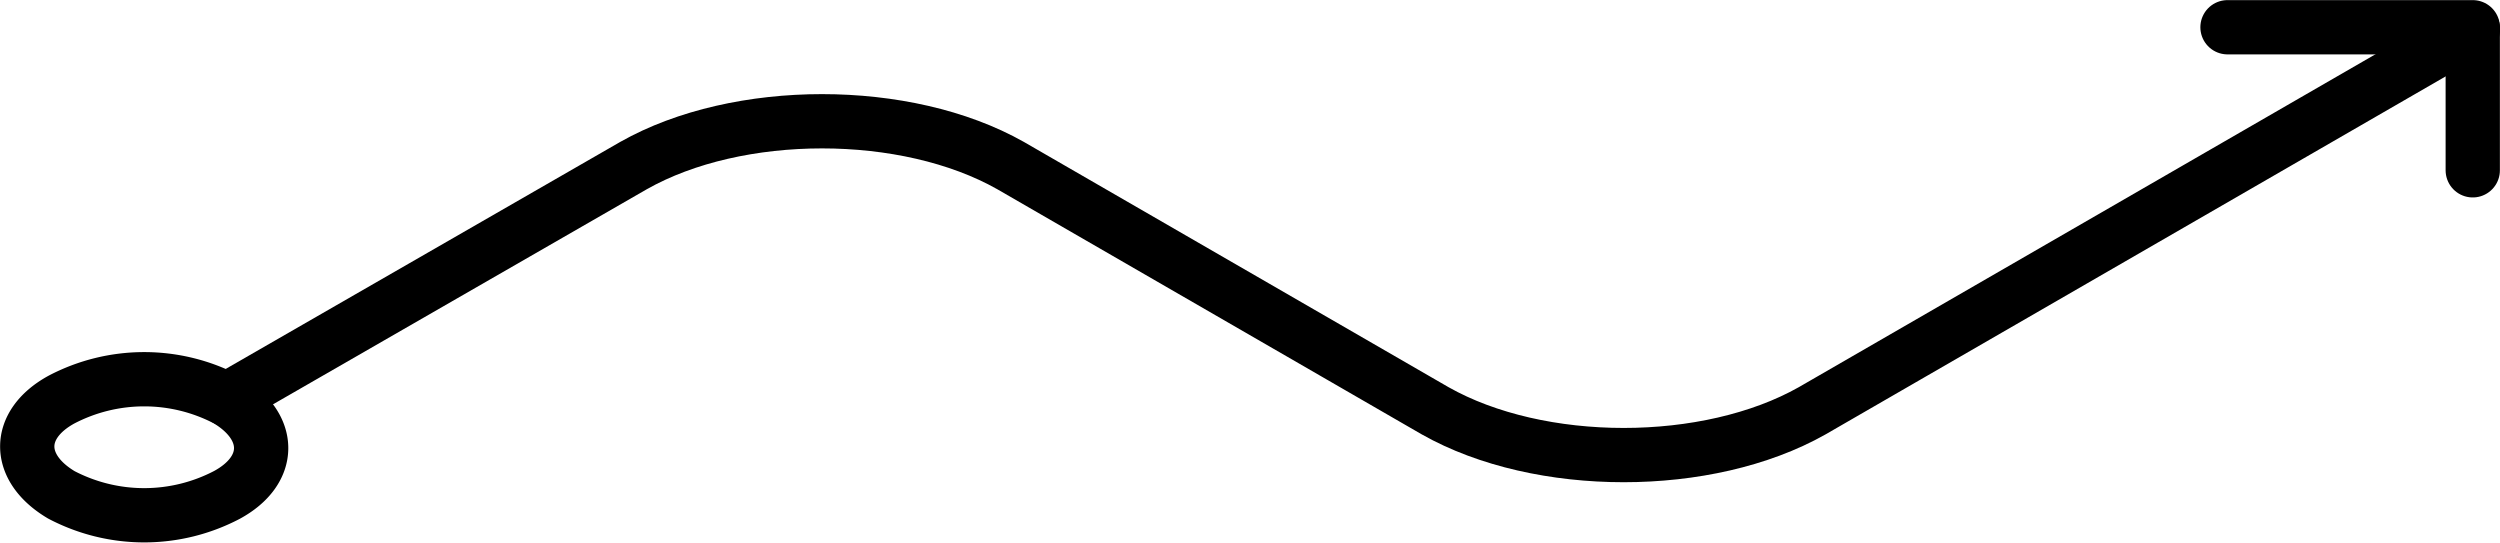
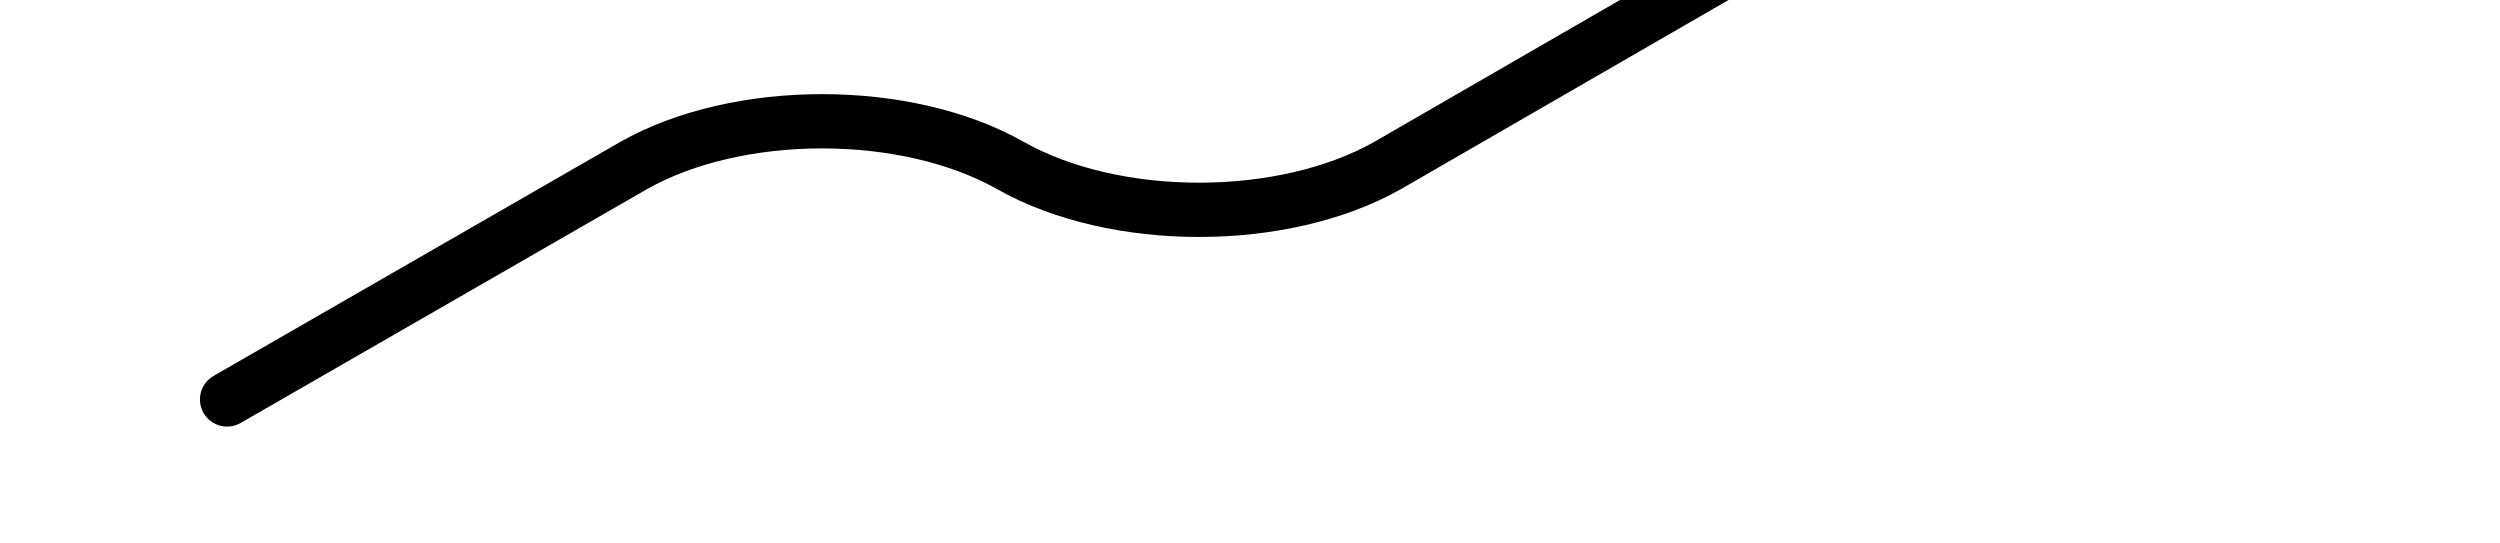
<svg xmlns="http://www.w3.org/2000/svg" id="Слой_1" data-name="Слой 1" width="110.09" height="23.89" viewBox="0 0 110.09 23.89">
  <defs>
    <style>.cls-1{fill:none;stroke:#000;stroke-linecap:round;stroke-linejoin:round;stroke-width:2.39px;}</style>
  </defs>
  <g id="arrow_curve-2" data-name="arrow curve-2">
-     <path class="cls-1" d="M10,17.59l17.9-10.3c4.6-2.6,12-2.6,16.6,0l18.7,10.8c4.6,2.6,12,2.6,16.6,0l29.1-16.8" />
-     <polyline class="cls-1" points="108.89 7.5 108.89 1.2 98.09 1.2" />
-     <path class="cls-1" d="M2.7,21.79c-2-1.19-2-3.09,0-4.19a7.85,7.85,0,0,1,7.3,0c2,1.19,2,3.1,0,4.19A7.85,7.85,0,0,1,2.7,21.79Z" />
+     <path class="cls-1" d="M10,17.59l17.9-10.3c4.6-2.6,12-2.6,16.6,0c4.6,2.6,12,2.6,16.6,0l29.1-16.8" />
  </g>
</svg>